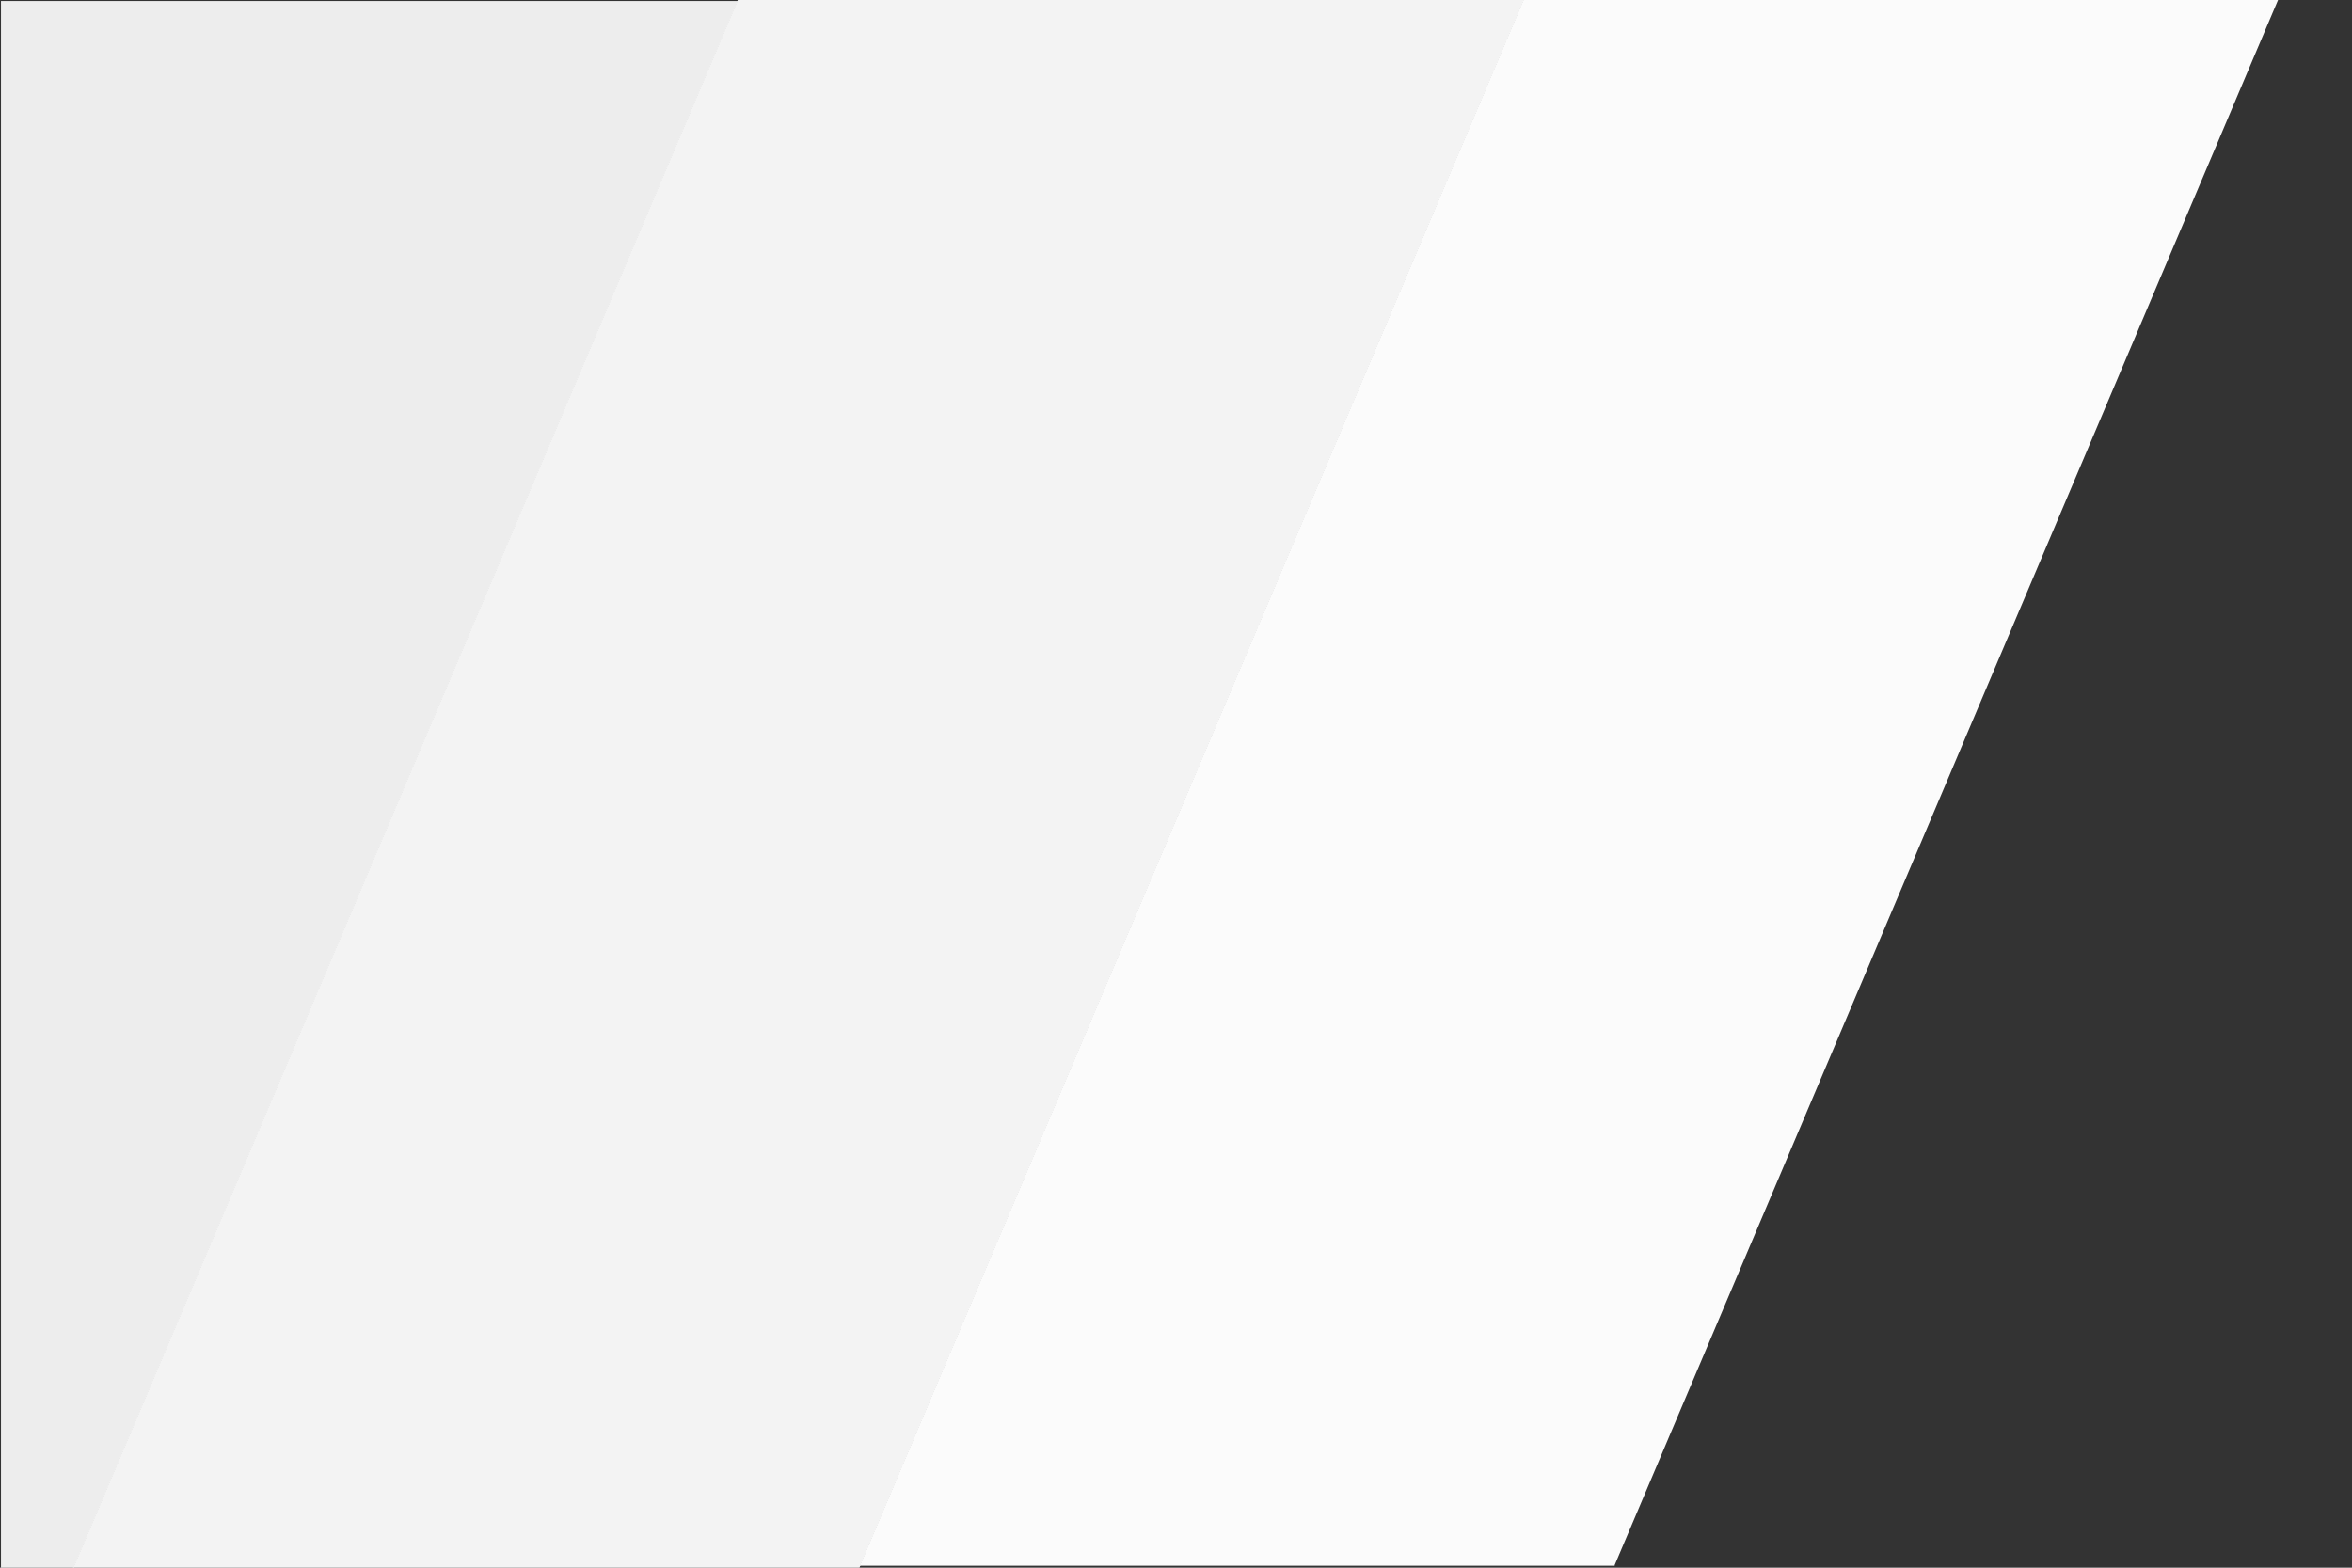
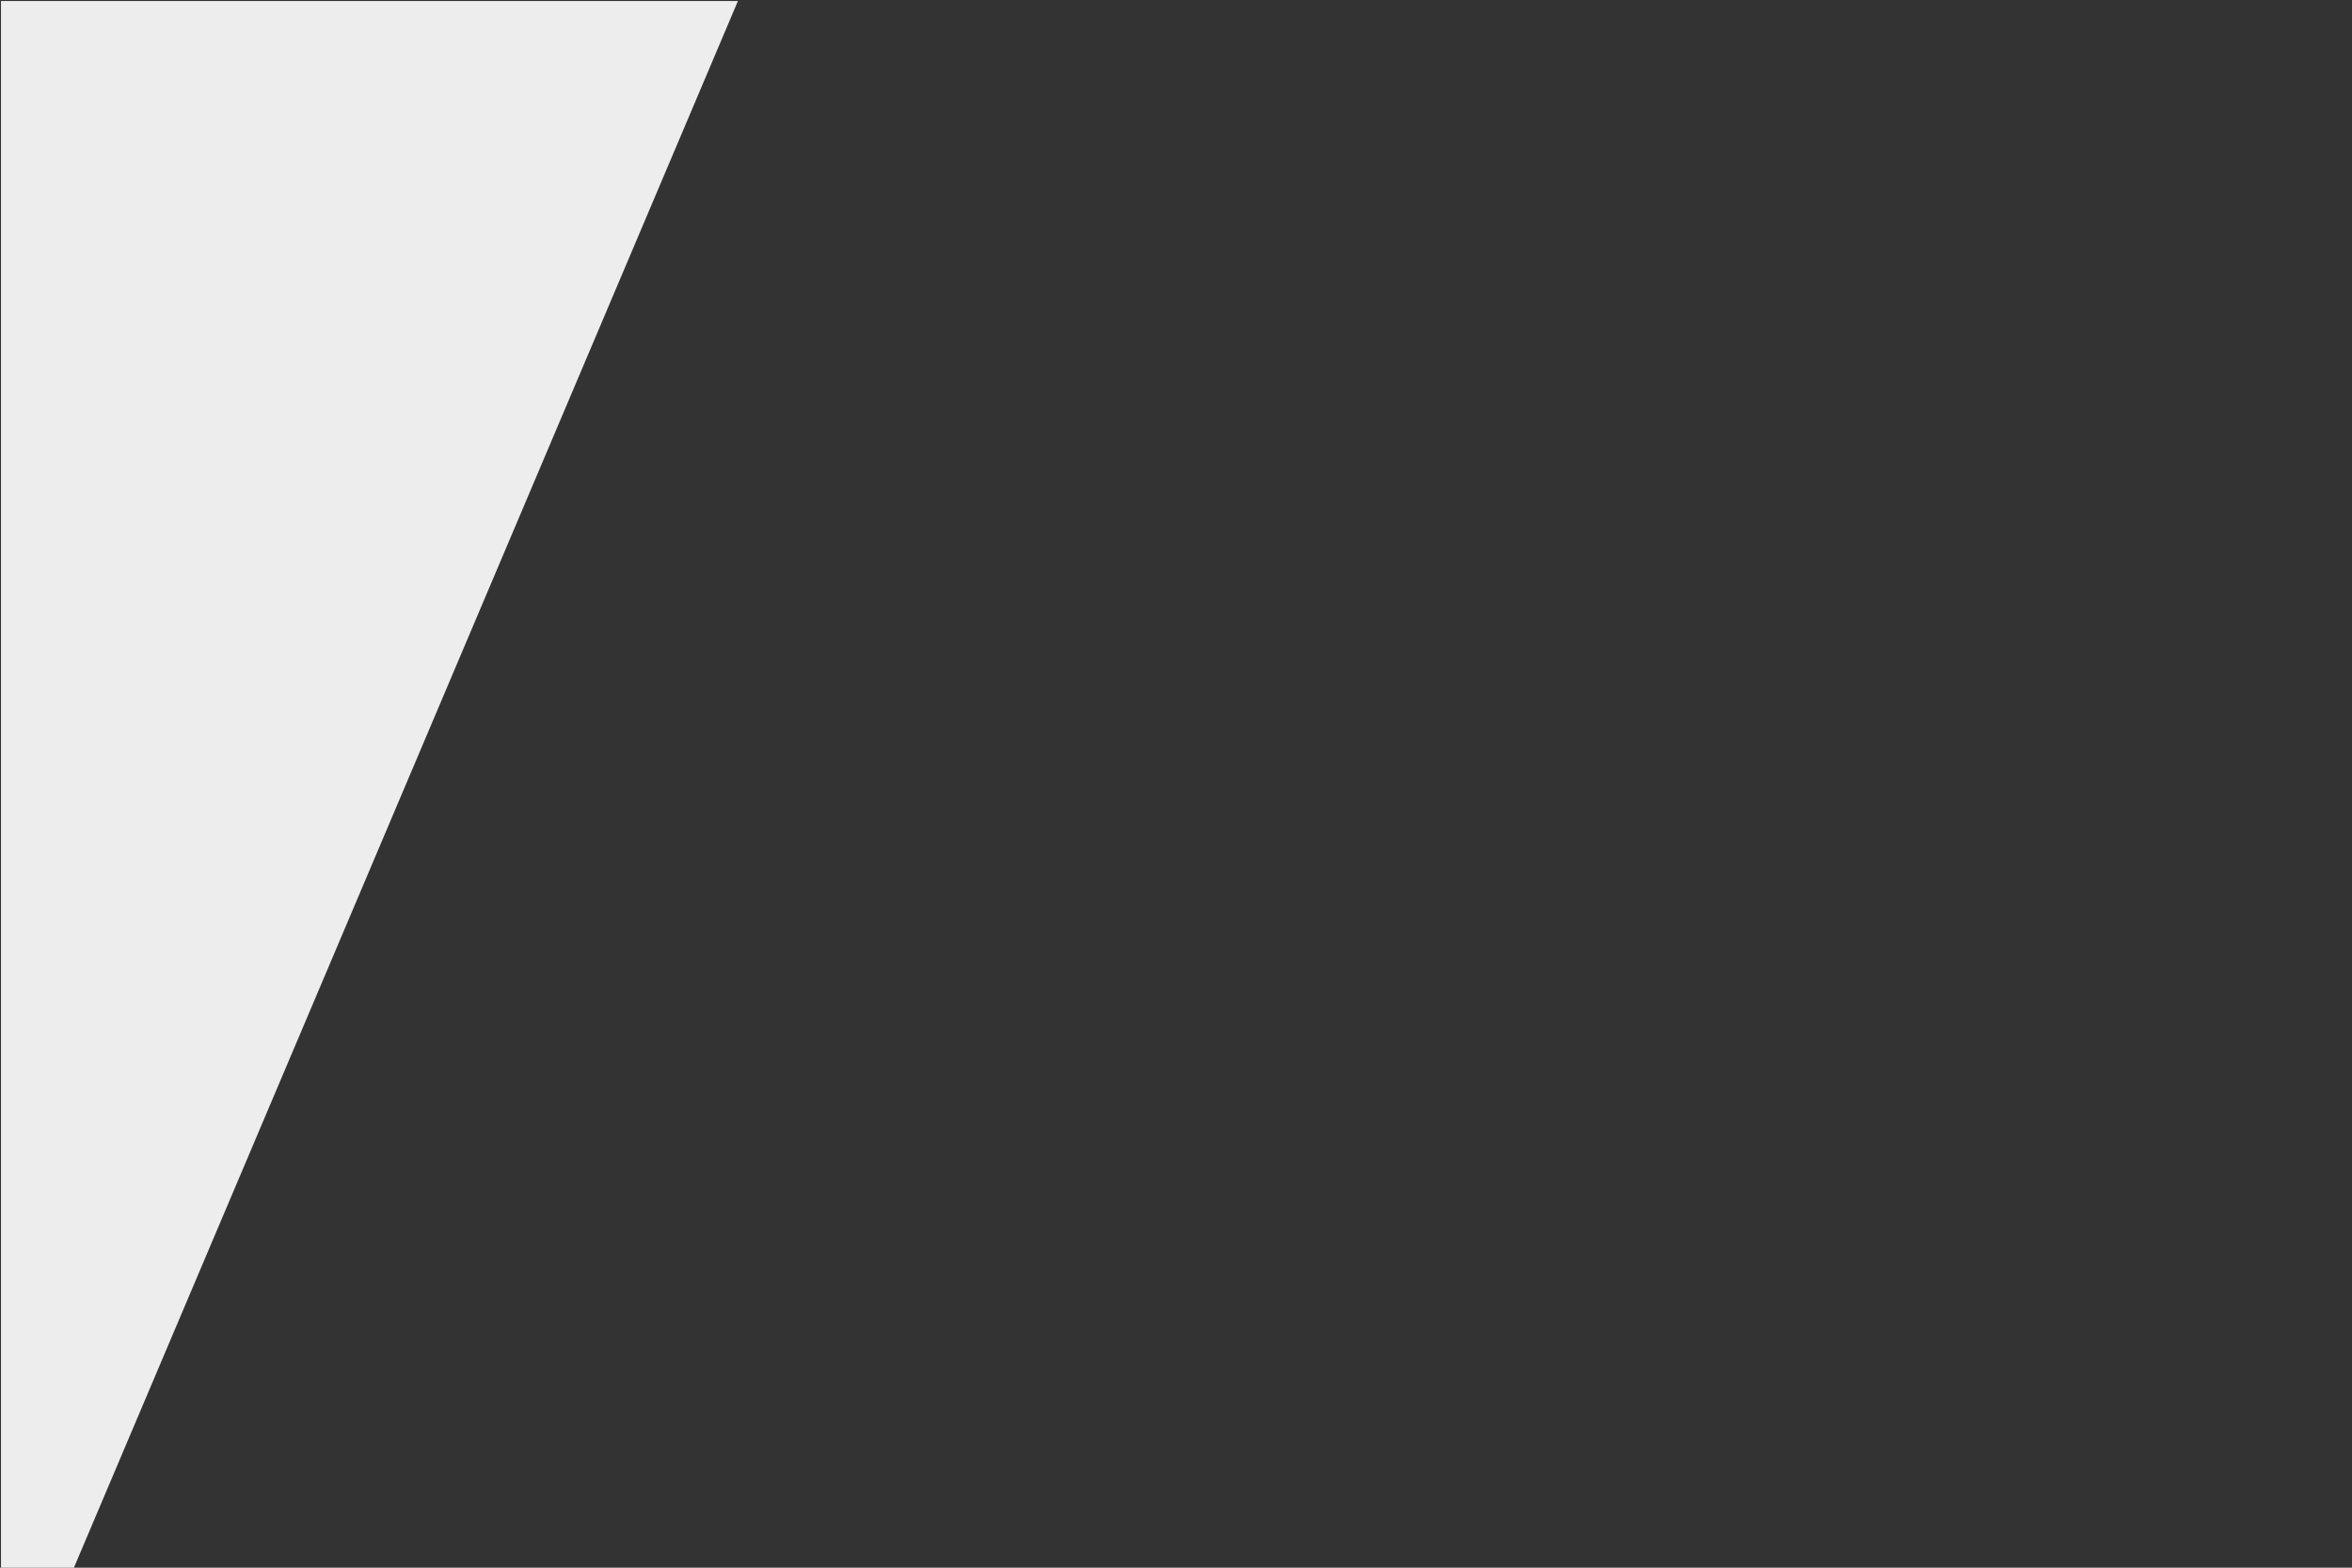
<svg xmlns="http://www.w3.org/2000/svg" version="1.1" id="Layer_1" x="0px" y="0px" viewBox="0 0 1200 800" style="enable-background:new 0 0 1200 800;" xml:space="preserve">
  <rect x="0" y="0" width="1200" height="800" fill="#333333" stroke="none" />
  <style type="text/css">
	.st0{fill:#EDEDED;}
	.st1{fill:#F3F3F3;}
	.st2{fill:#FBFBFB;}
</style>
  <polygon class="st0" points="0.5,0.5 376.5,0.5 37.5,800.5 0.5,800.5 " />
-   <polyline class="st1" points="376,0 777,0 777.5,0 438.5,800 438,800 37,800 37.5,799.8 376.5,-0.2 " />
-   <polyline class="st2" points="439,799 824,799 823.6,799.2 1162.6,-0.8 1163,-1 778,-1 777.6,-0.8 438.6,799.2 " />
</svg>